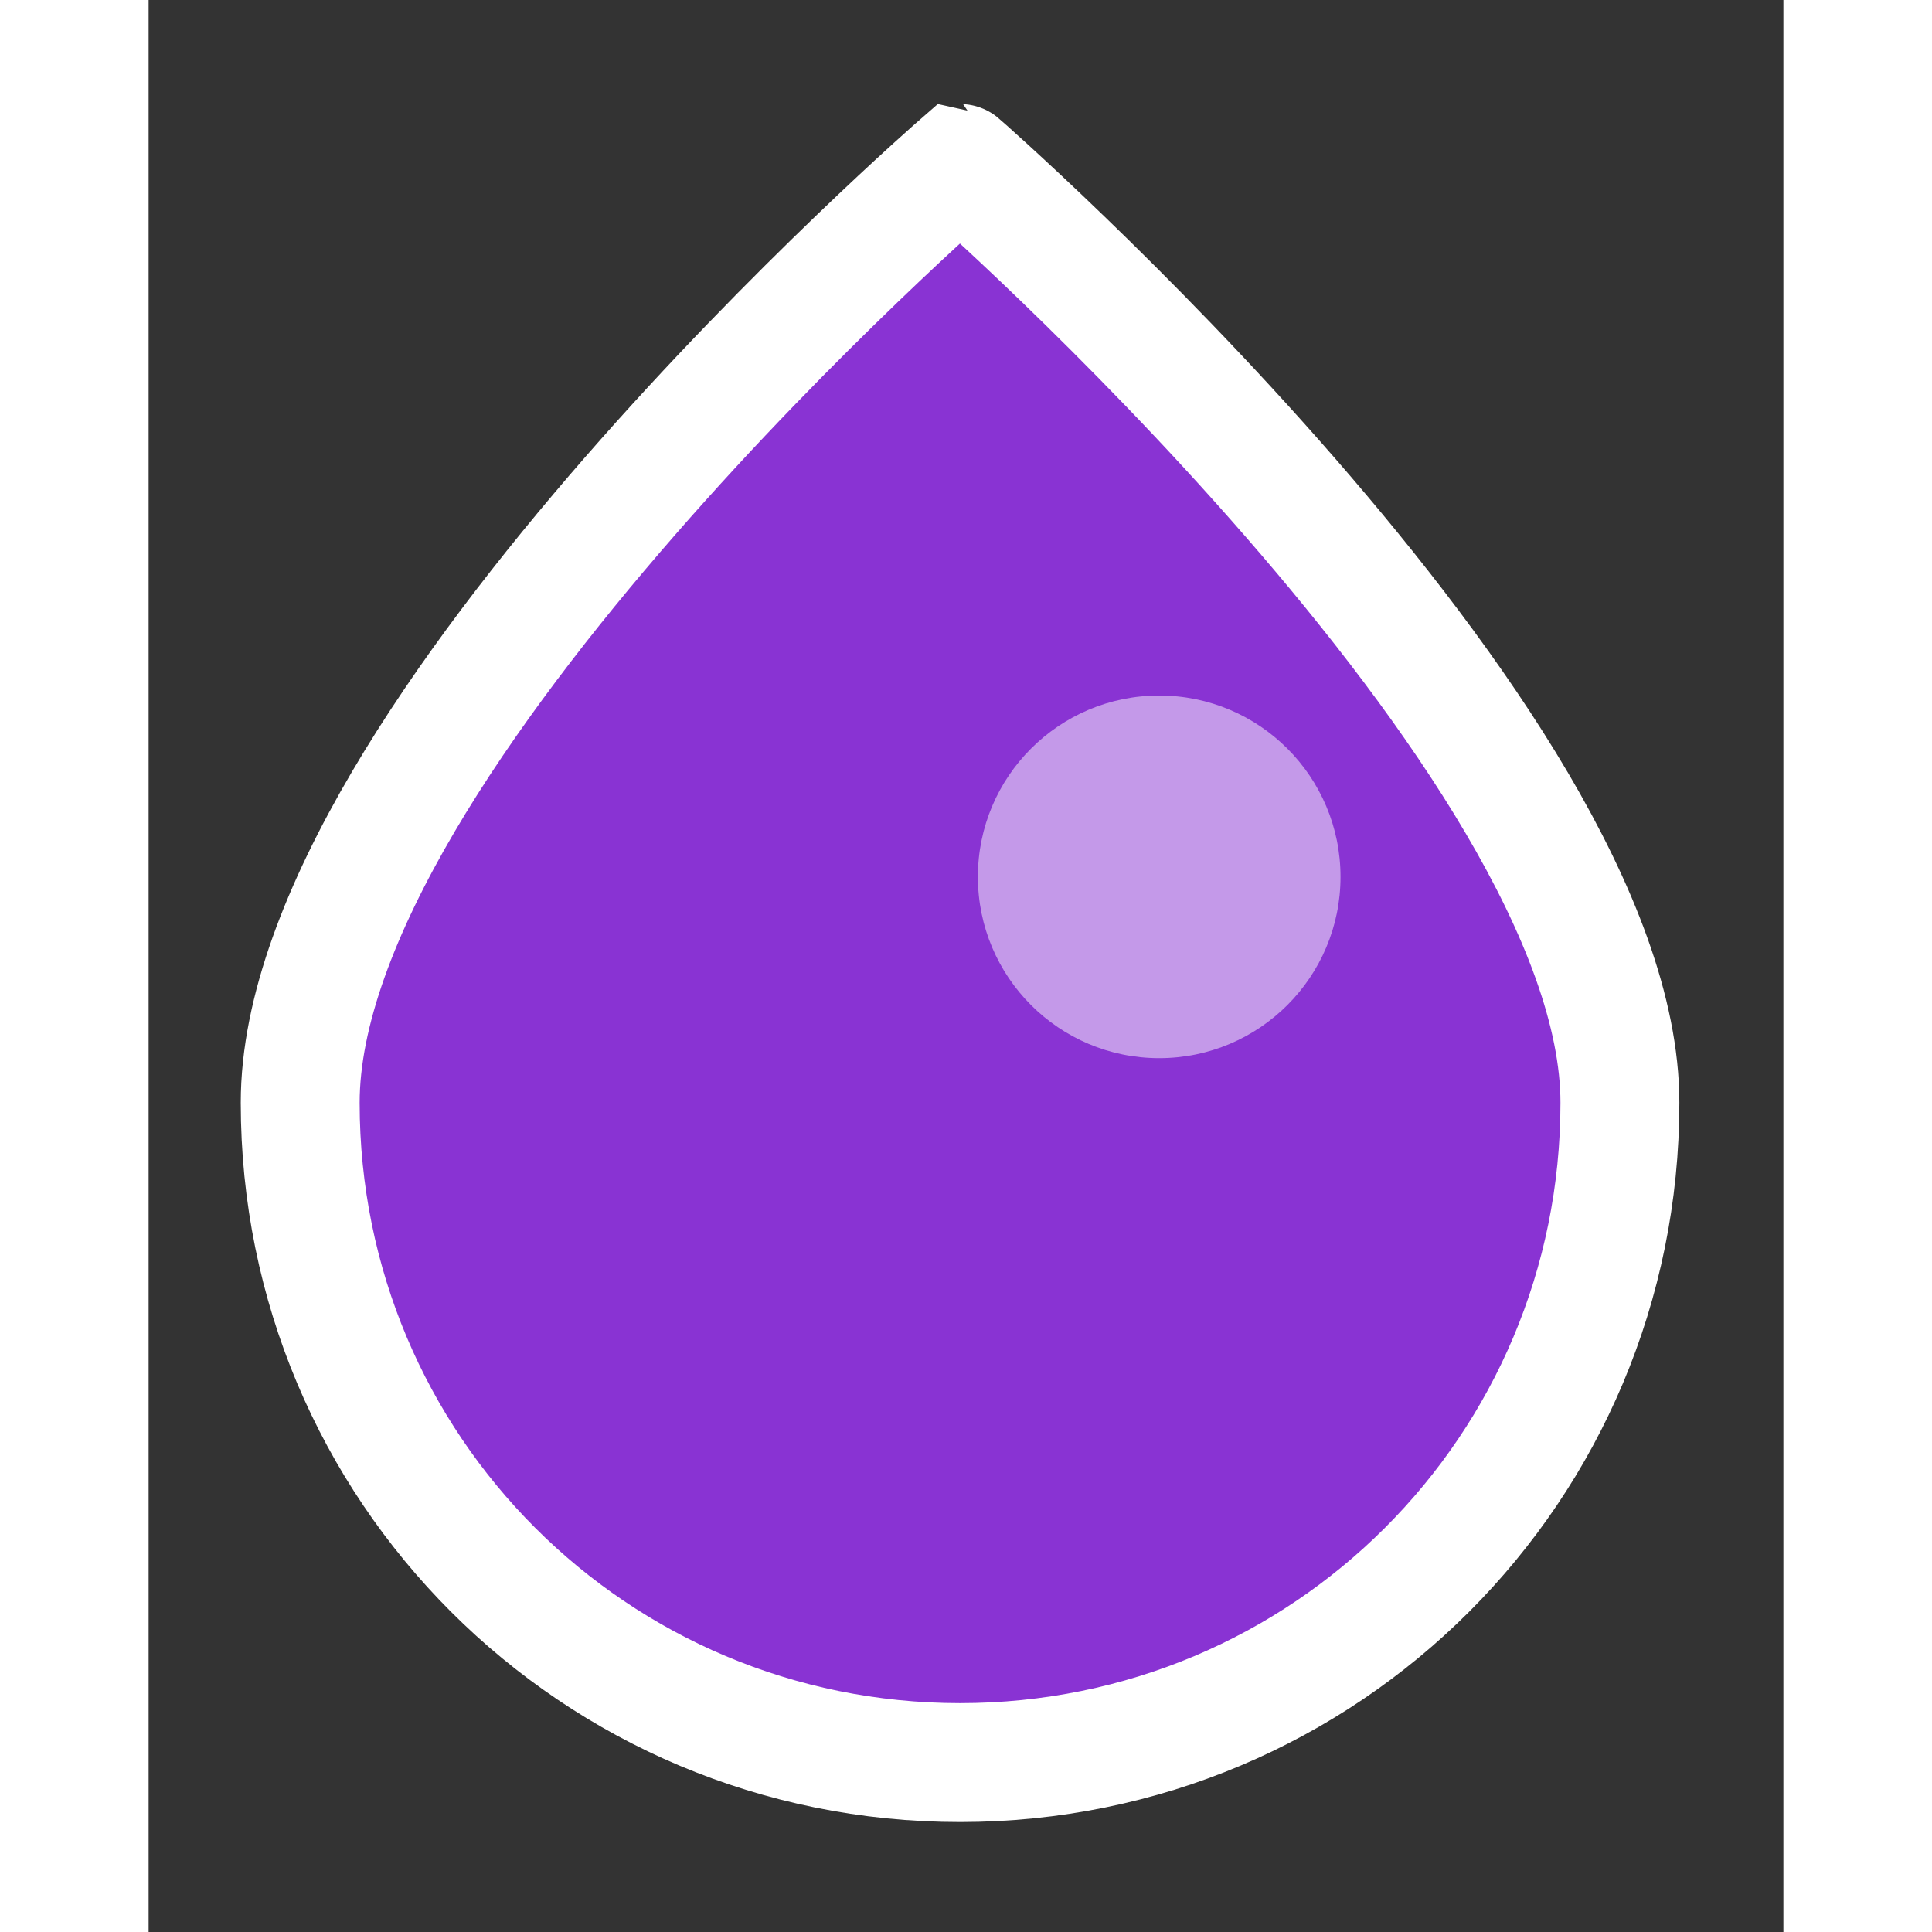
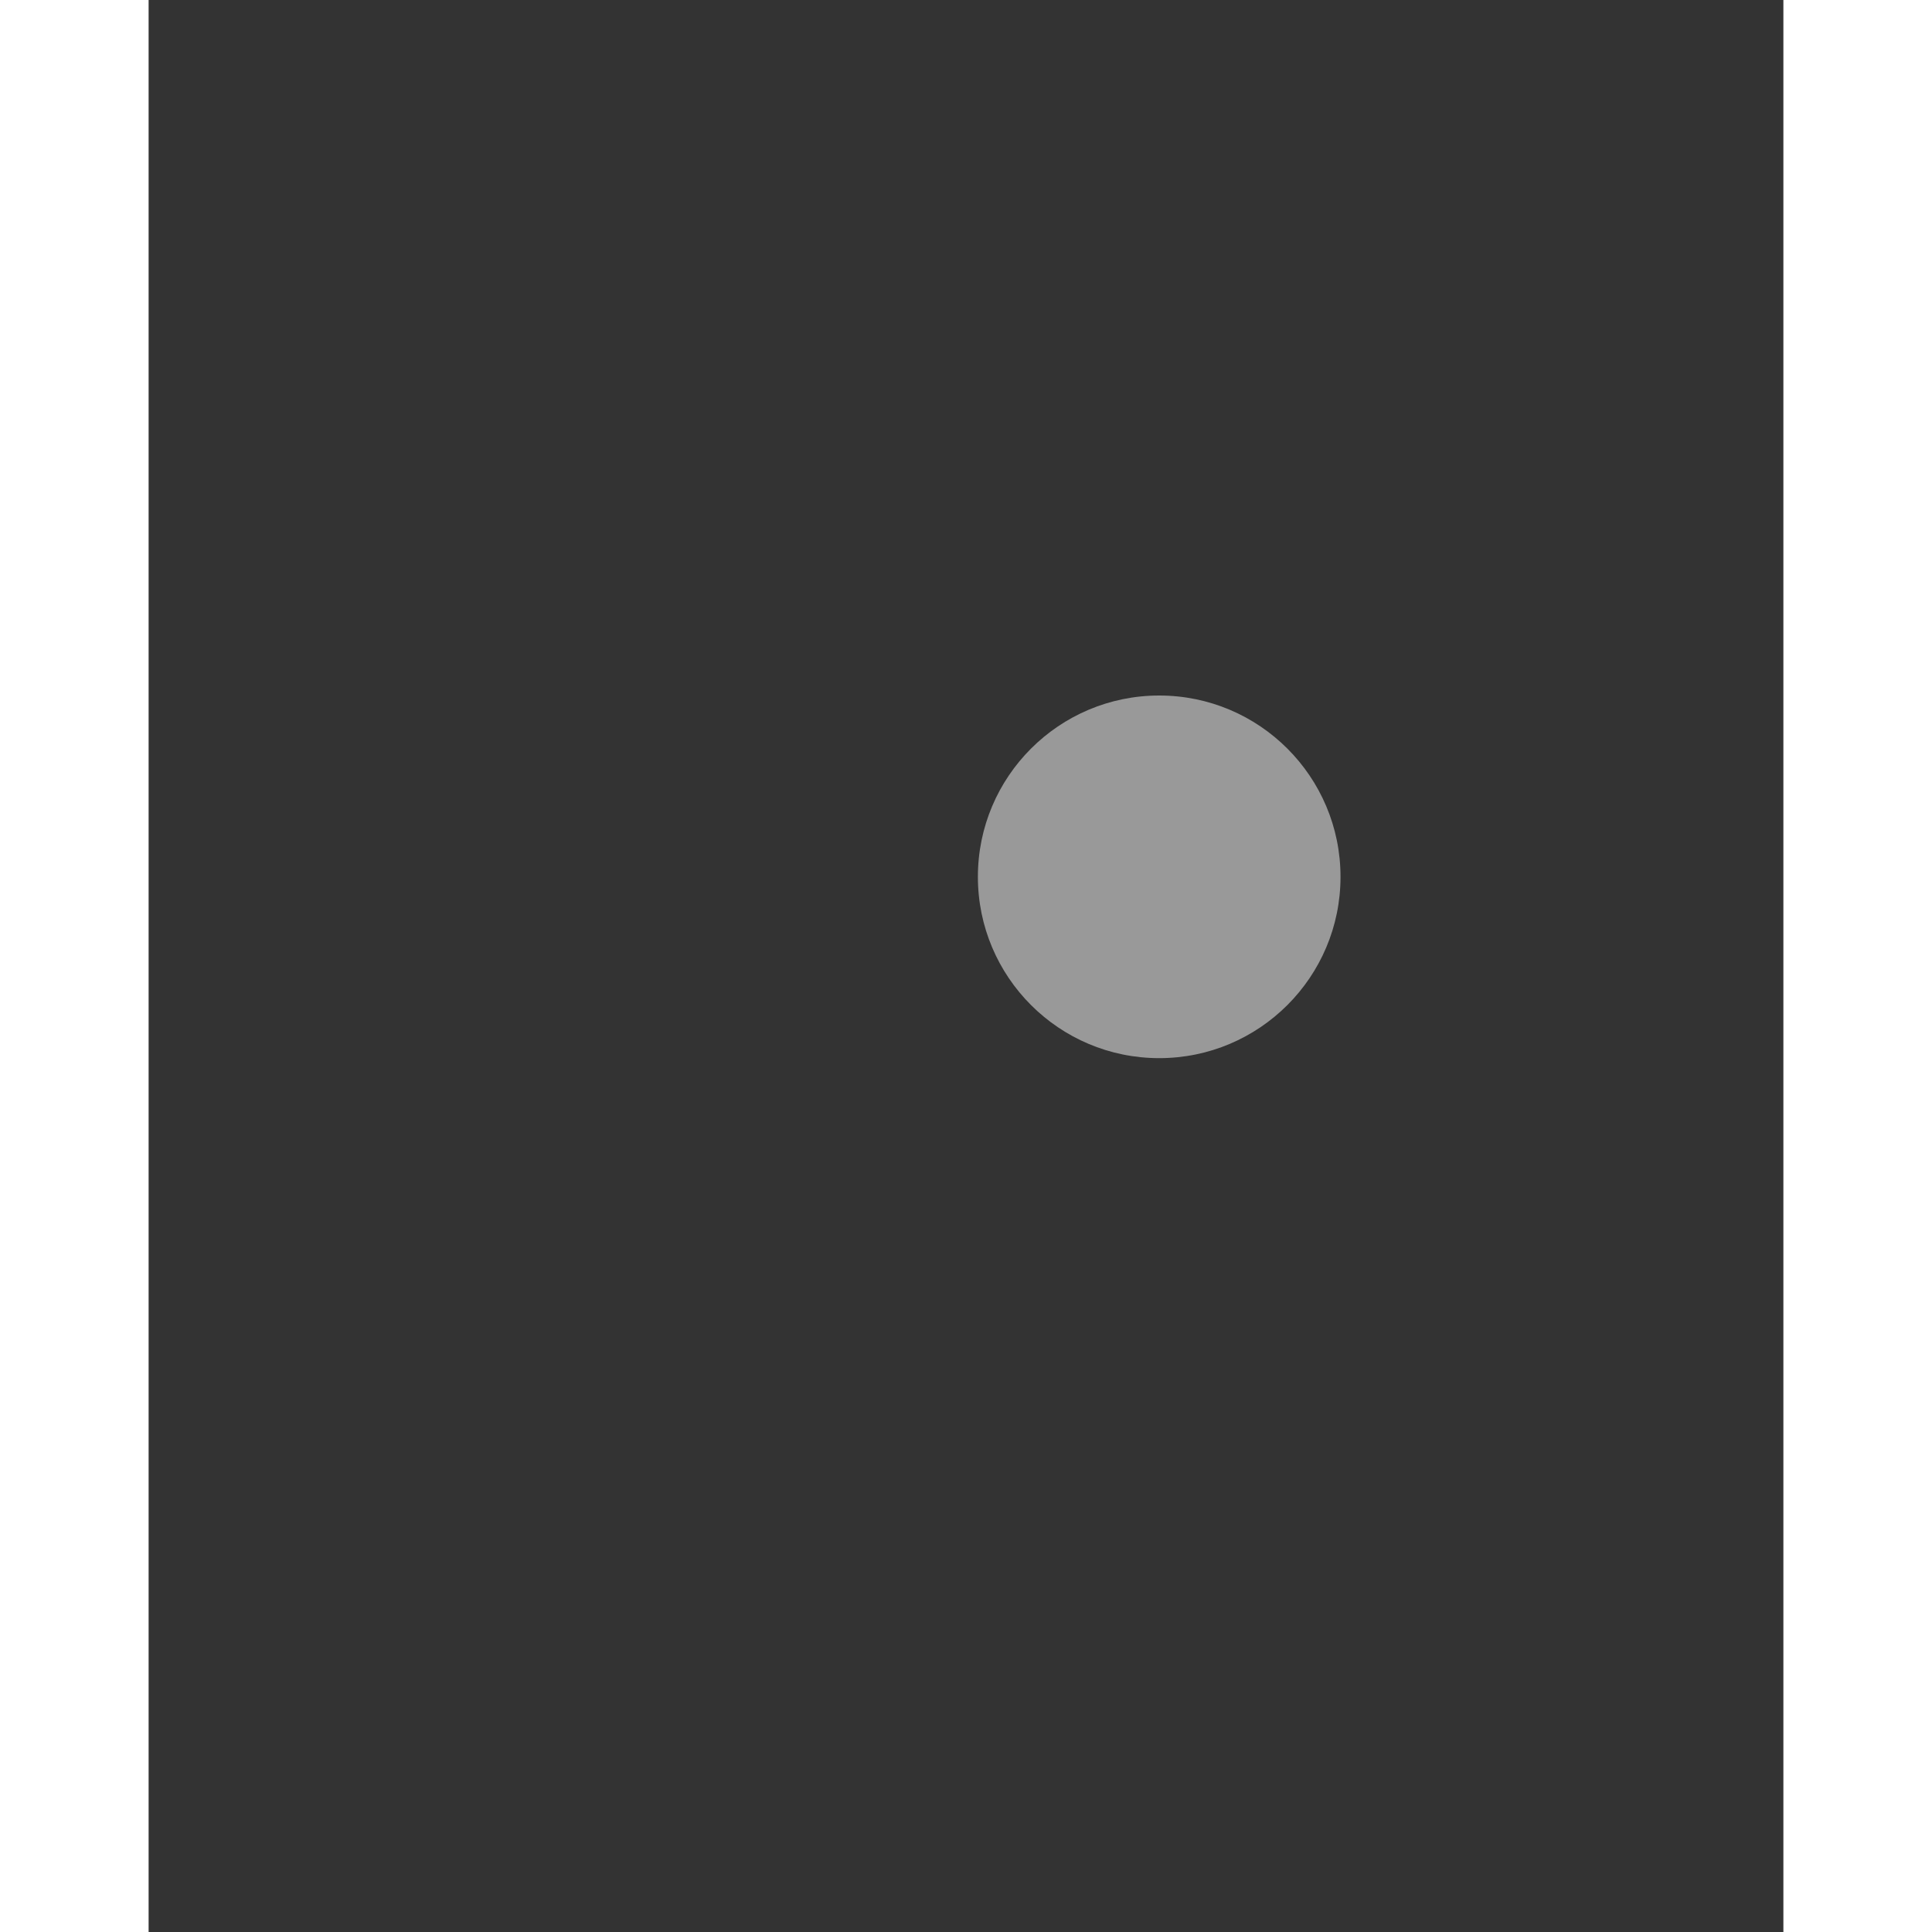
<svg xmlns="http://www.w3.org/2000/svg" version="1.1" id="Слой_1" x="0px" y="0px" width="80px" height="80px" viewBox="15 90 55 65" style="enable-background:new 0 0 80 80;" xml:space="preserve">
  <rect x="15" y="90" width="55" height="65" fill="#333333" stroke="none" />
  <style type="text/css">
	.st7{fill:#8933D3;stroke:#FFFFFF;stroke-width:4;stroke-miterlimit:10;}
	.st3{opacity:0.5;fill:#FFFFFF;}
</style>
  <g>
-     <path class="st7" d="M64.5,127.1c0,12.3-9.9,22.2-22.2,22.2s-22.2-9.9-22.2-22.2s22.2-31.6,22.2-31.6S64.5,114.9,64.5,127.1z" />
    <circle class="st3" cx="49" cy="119.5" r="6.1" />
  </g>
</svg>